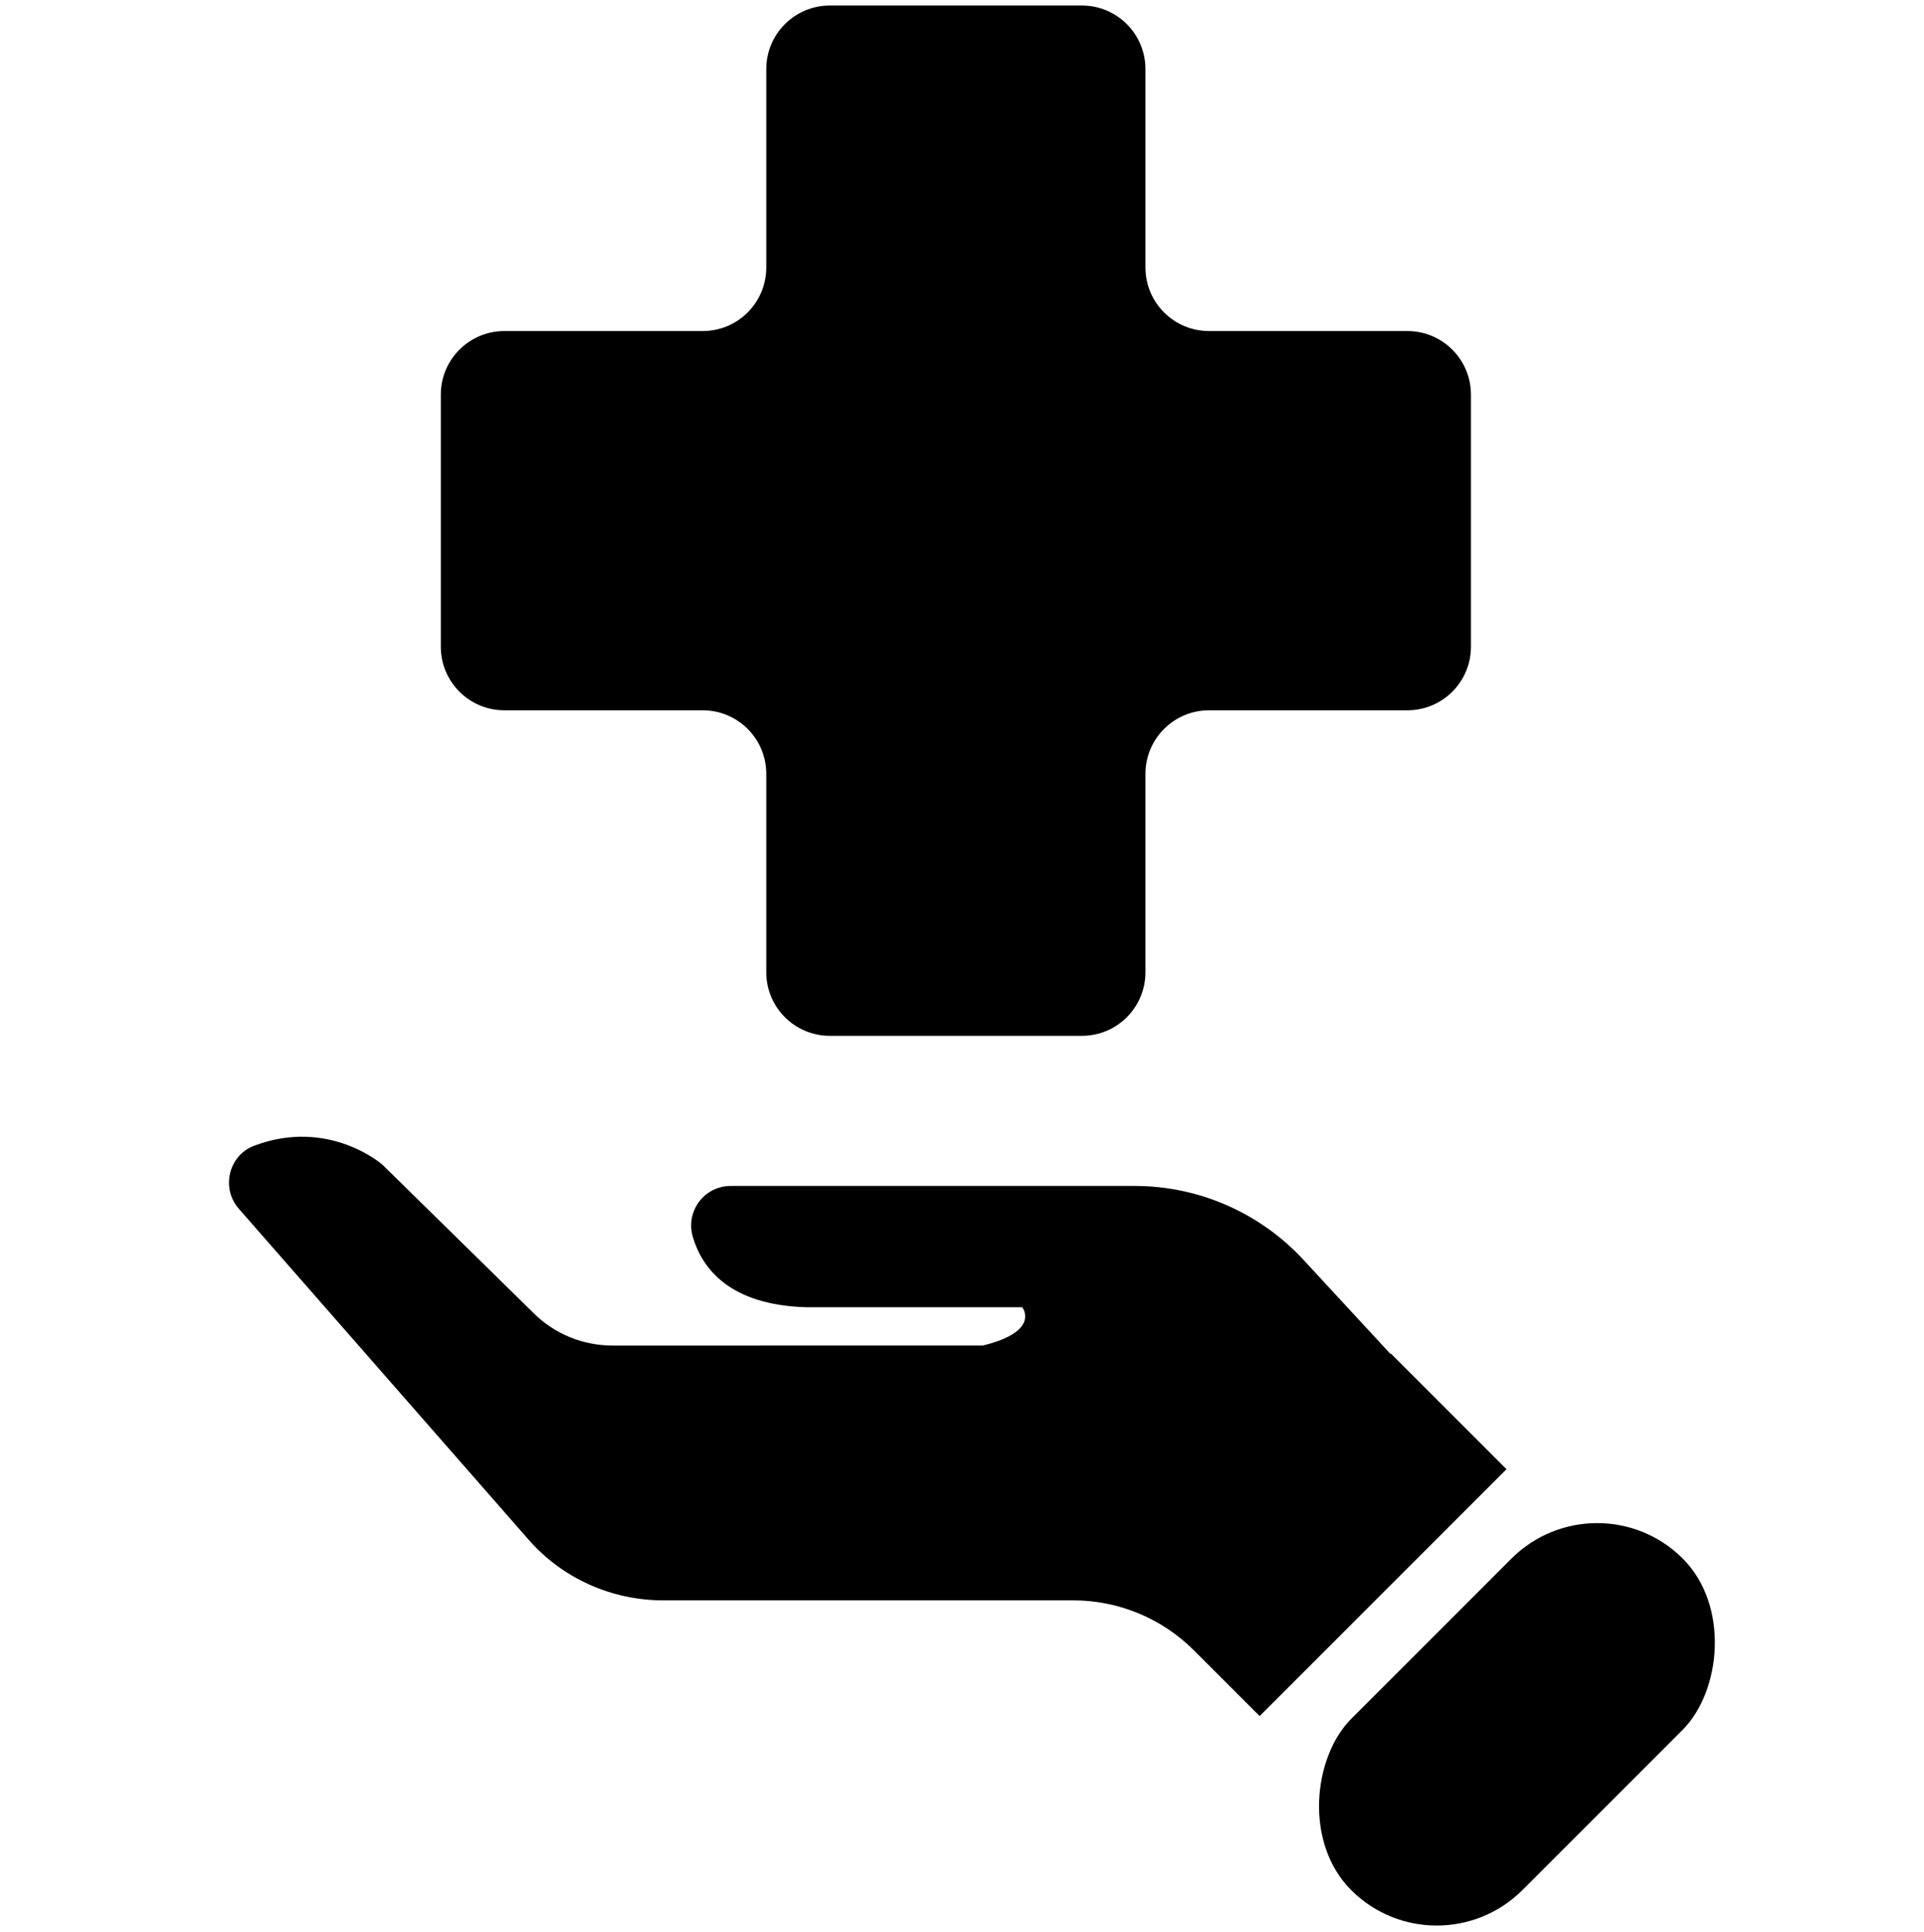
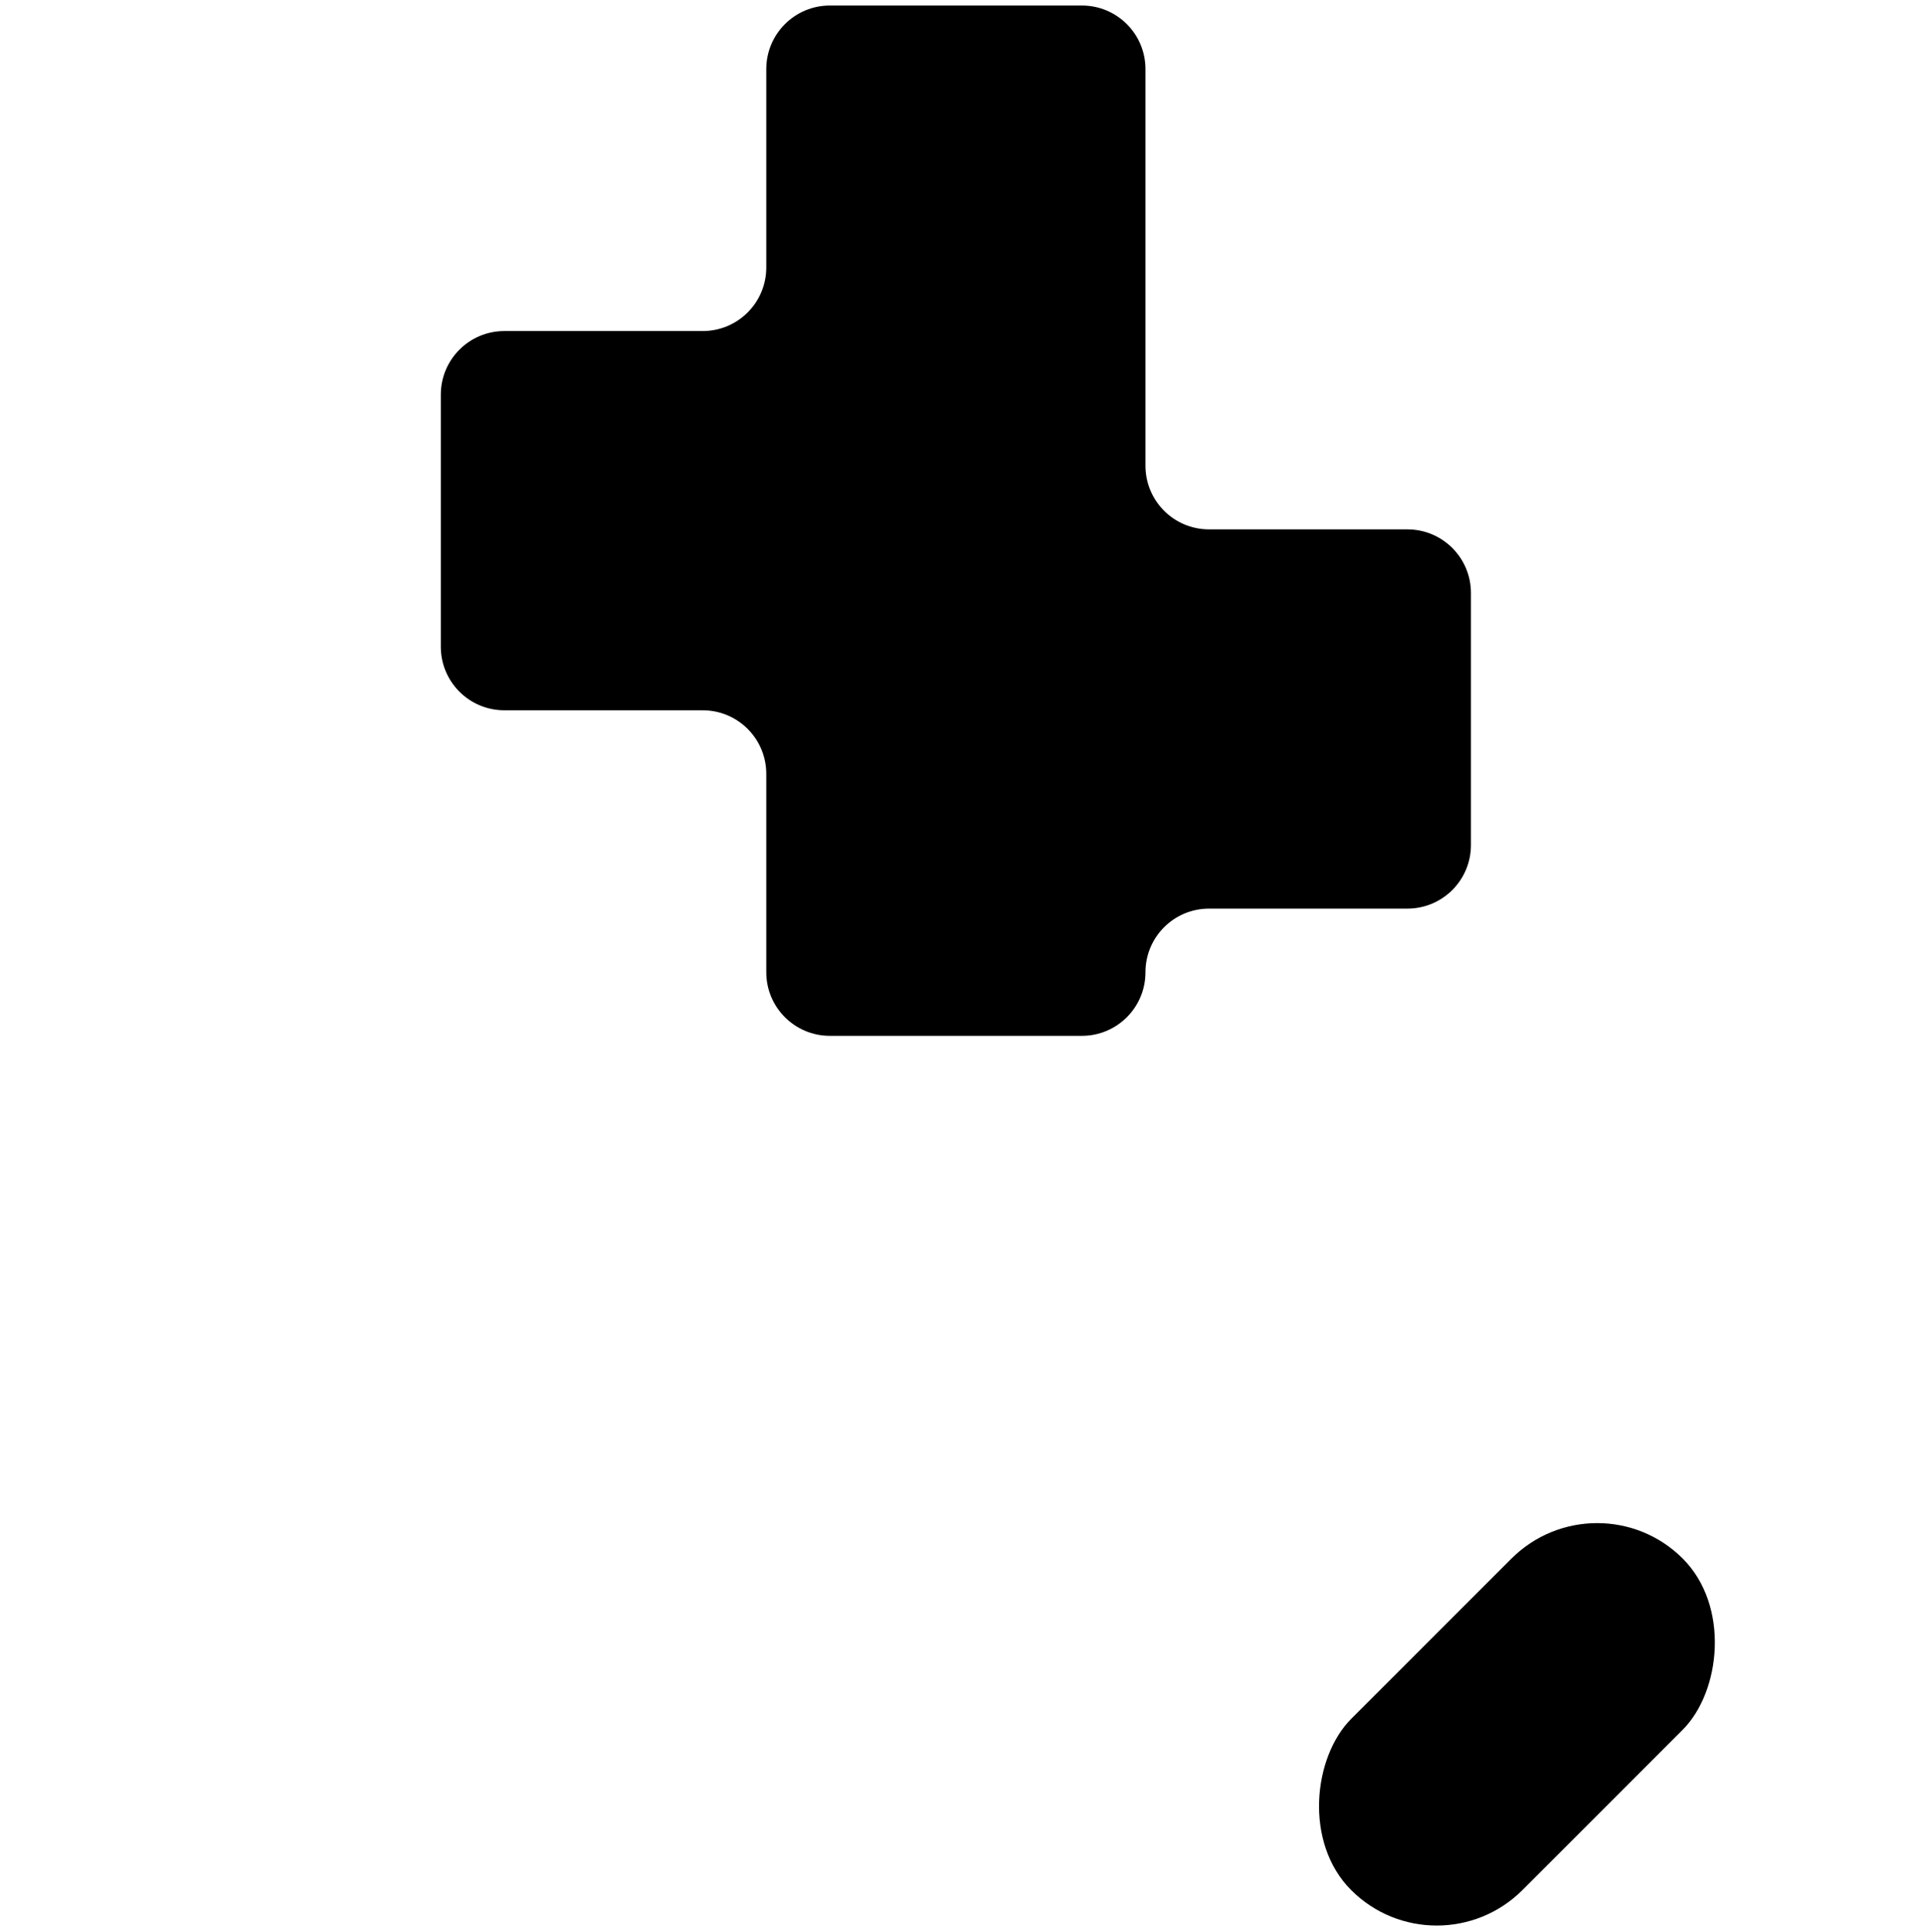
<svg xmlns="http://www.w3.org/2000/svg" id="_圖層_1" data-name="圖層 1" viewBox="0 0 48.71 48.91">
-   <path d="M19.4,1.75V6.77c0,.89-.72,1.61-1.61,1.61h-5.02c-.89,0-1.61,.72-1.61,1.61v6.38c0,.89,.72,1.61,1.61,1.61h5.02c.89,0,1.61,.72,1.61,1.61v5.02c0,.89,.72,1.61,1.61,1.61h6.38c.89,0,1.61-.72,1.61-1.61v-5.02c0-.89,.72-1.61,1.61-1.61h5.02c.89,0,1.61-.72,1.61-1.61v-6.38c0-.89-.72-1.61-1.61-1.61h-5.02c-.89,0-1.61-.72-1.61-1.61V1.75c0-.89-.72-1.61-1.61-1.61h-6.38c-.89,0-1.61,.72-1.61,1.61Z" />
+   <path d="M19.4,1.75V6.77c0,.89-.72,1.61-1.61,1.61h-5.02c-.89,0-1.61,.72-1.61,1.61v6.38c0,.89,.72,1.61,1.61,1.61h5.02c.89,0,1.61,.72,1.61,1.61v5.02c0,.89,.72,1.61,1.61,1.61h6.38c.89,0,1.61-.72,1.61-1.61c0-.89,.72-1.61,1.61-1.61h5.02c.89,0,1.61-.72,1.61-1.61v-6.38c0-.89-.72-1.61-1.61-1.61h-5.02c-.89,0-1.61-.72-1.61-1.61V1.75c0-.89-.72-1.61-1.61-1.61h-6.38c-.89,0-1.61,.72-1.61,1.61Z" />
  <rect x="35.34" y="37.71" width="6.13" height="11.87" rx="3.07" ry="3.07" transform="translate(42.11 -14.37) rotate(45)" />
-   <path d="M35.2,34.27l-2.2-2.38c-1.1-1.19-2.65-1.87-4.27-1.87h-10.23c-.67,0-1.15,.64-.96,1.29,.24,.81,.94,1.72,2.86,1.78h5.48s.48,.61-1,.97H15.51c-.75,0-1.46-.29-1.99-.81l-3.84-3.77s-1.35-1.19-3.24-.48c-.65,.24-.85,1.07-.4,1.59l7.33,8.37c.86,.99,2.11,1.55,3.42,1.55h10.38c1.14,0,2.24,.45,3.05,1.26l1.67,1.67,6.25-6.25-2.93-2.93Z" />
</svg>